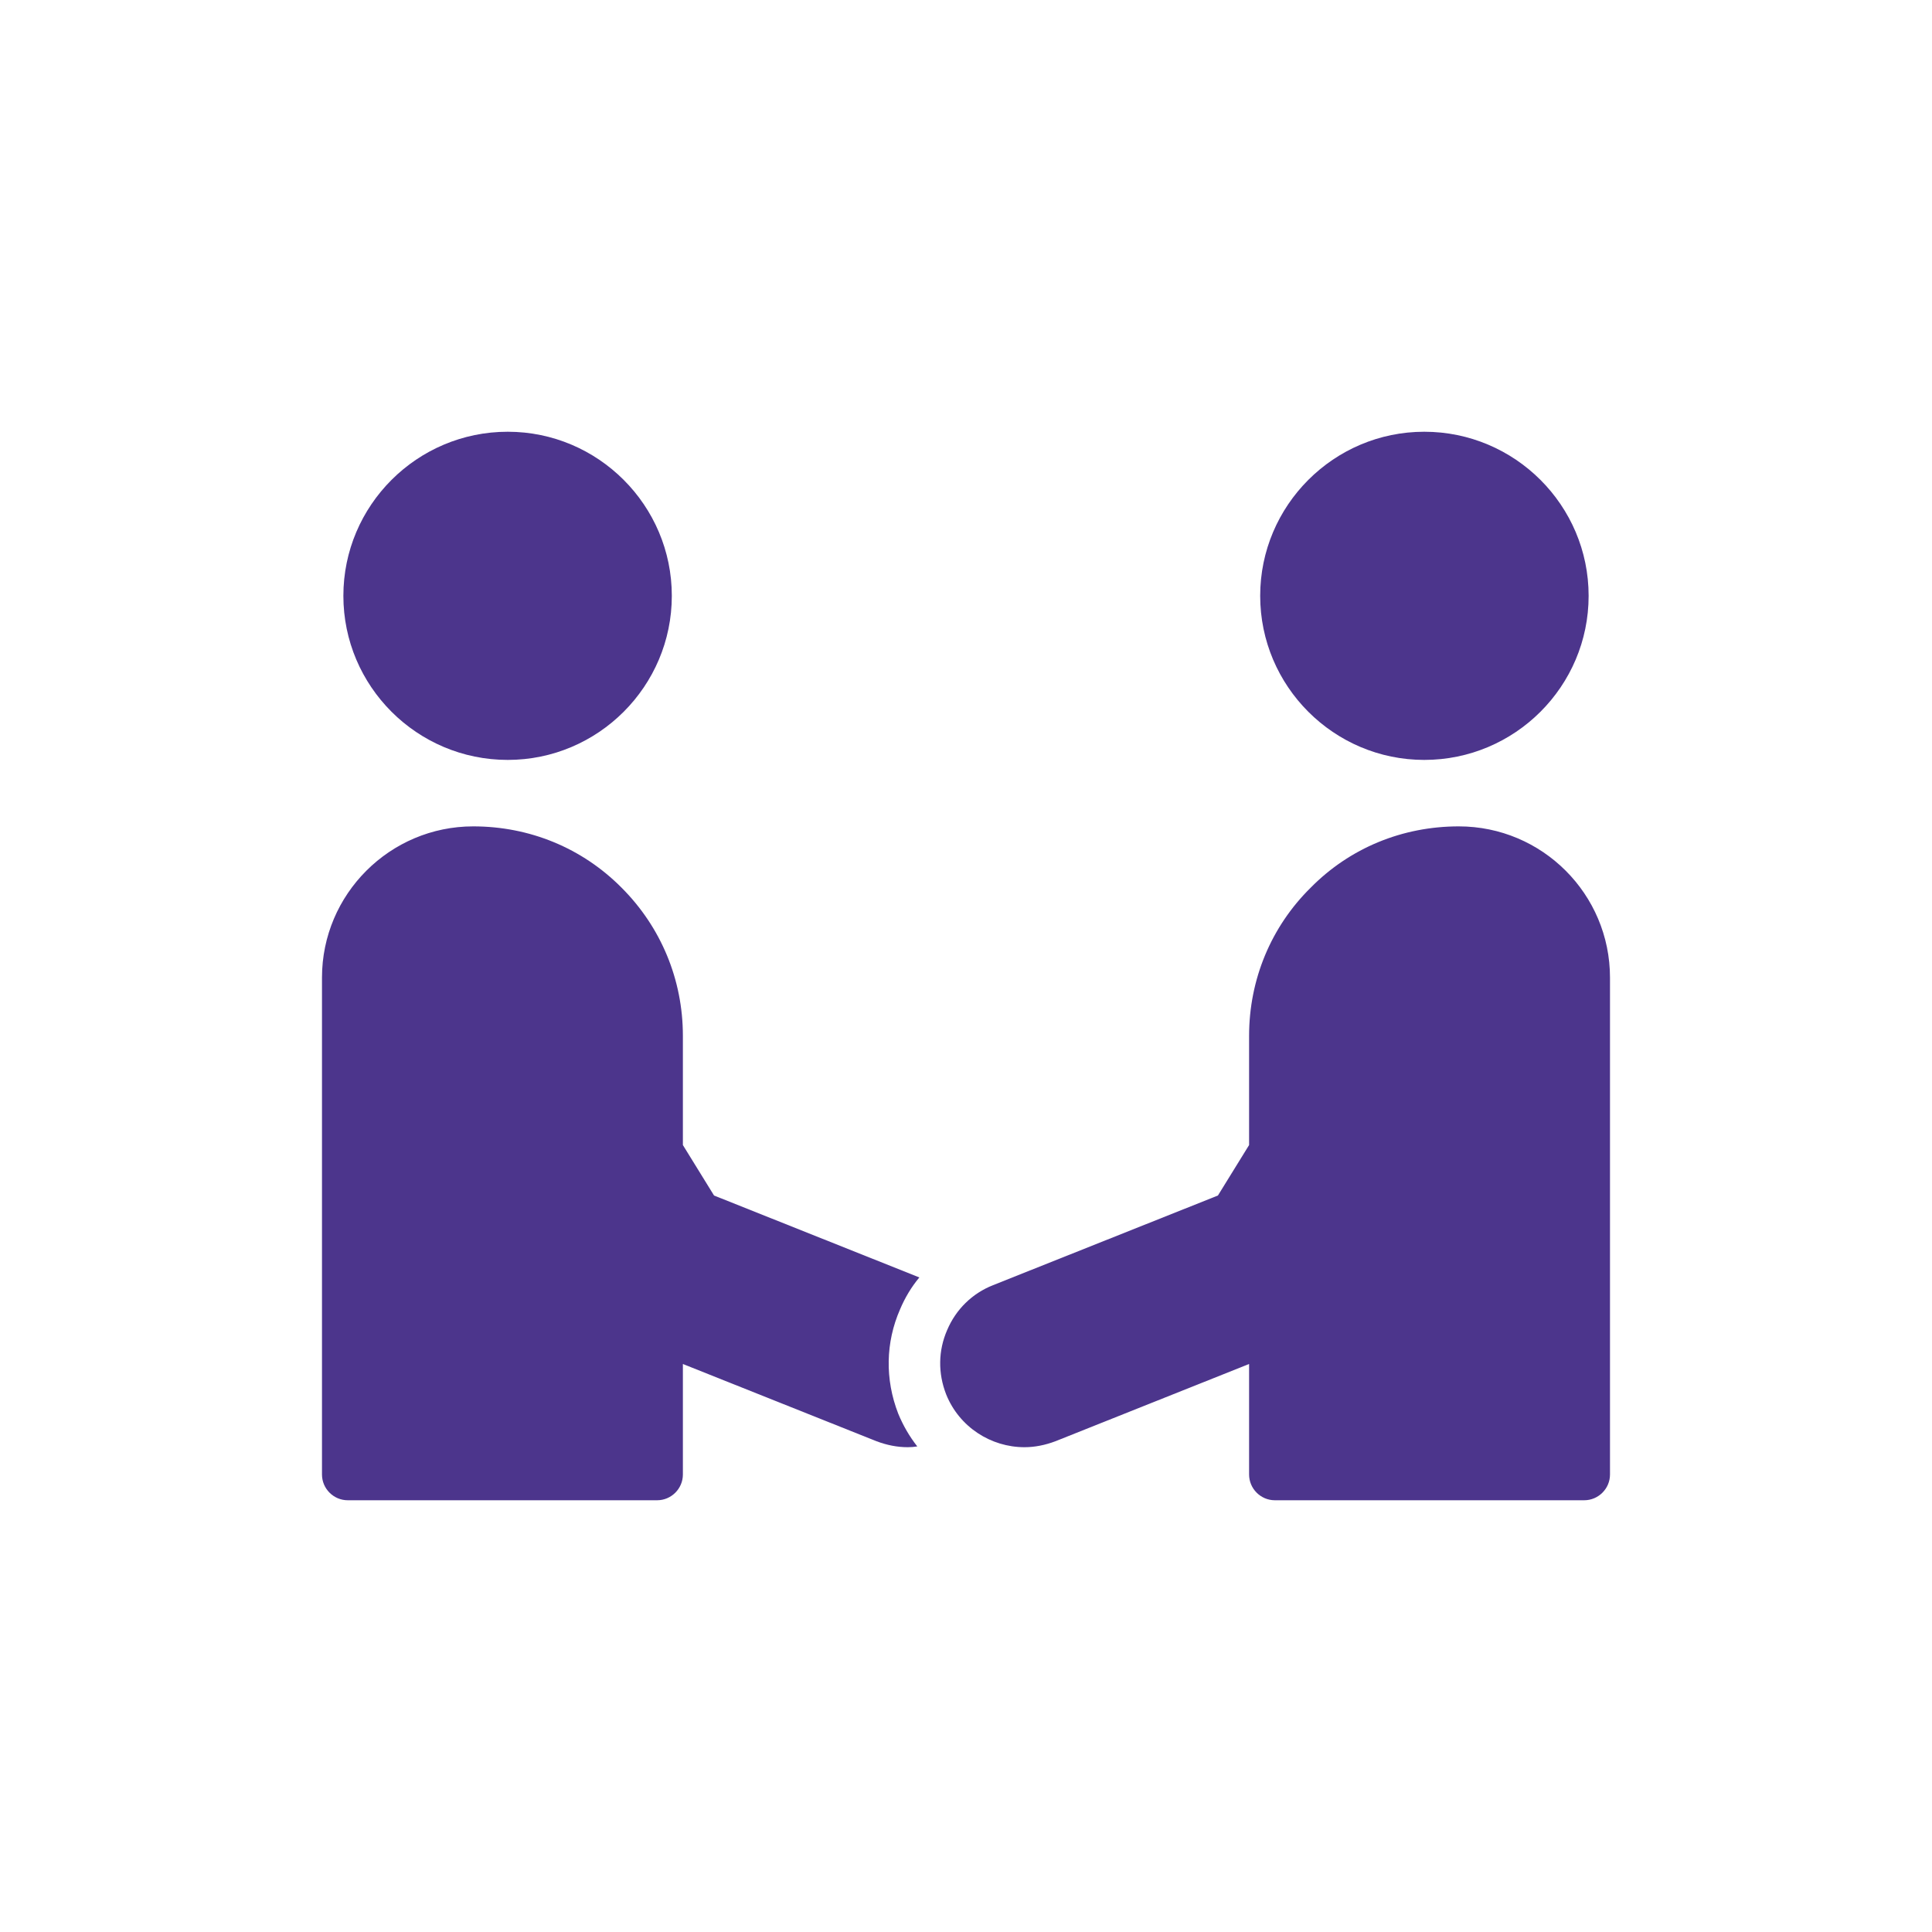
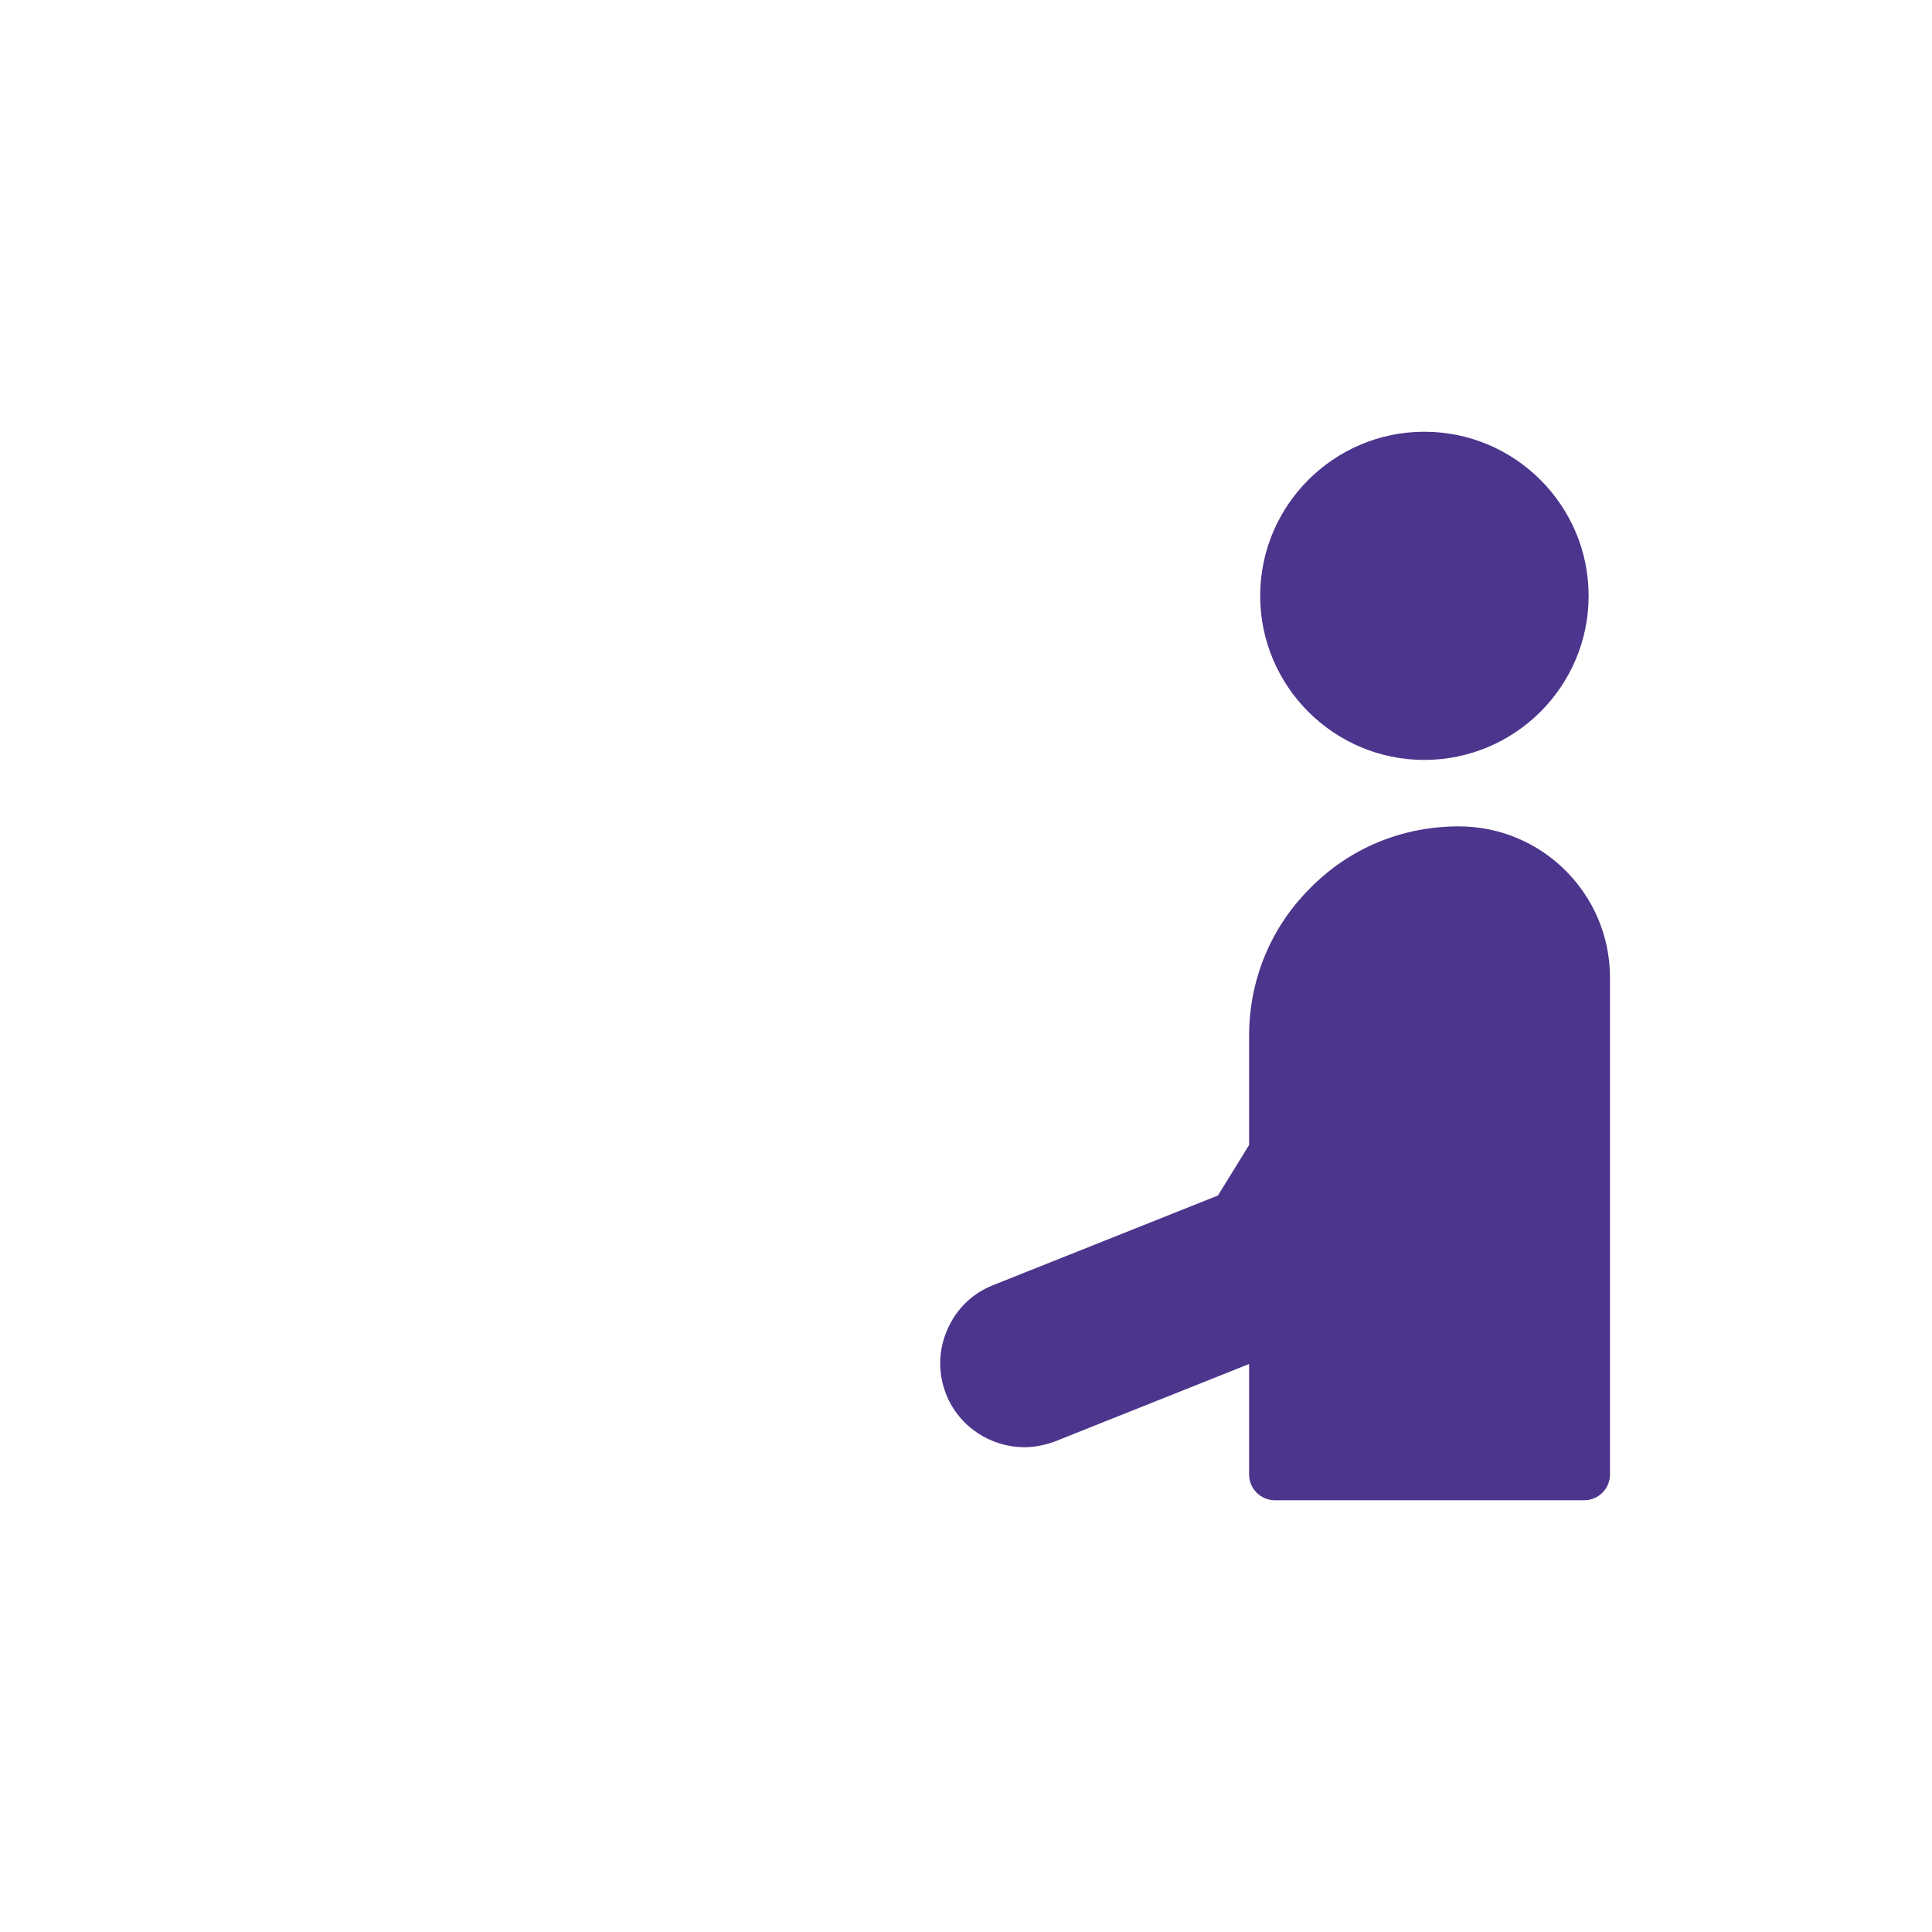
<svg xmlns="http://www.w3.org/2000/svg" width="100" height="100" viewBox="0 0 100 100" fill="none">
-   <path d="M17.773 30.84C17.773 35.52 21.587 39.333 26.28 39.333C30.96 39.333 34.773 35.52 34.773 30.84C34.773 26.16 30.96 22.347 26.28 22.347C21.587 22.347 17.773 26.16 17.773 30.84Z" fill="#4C358C" />
-   <path d="M46.986 74.907C47.146 74.907 47.319 74.893 47.479 74.867C47.079 74.36 46.746 73.787 46.493 73.173C45.799 71.387 45.839 69.48 46.586 67.773C46.839 67.173 47.173 66.613 47.586 66.12L36.959 61.88L35.346 59.267V53.613C35.346 50.707 34.213 47.987 32.173 45.947C30.133 43.893 27.413 42.773 24.493 42.773C20.186 42.773 16.666 46.28 16.666 50.6V76.32C16.666 77.053 17.266 77.653 17.999 77.653H34.013C34.746 77.653 35.346 77.053 35.346 76.32V70.6L45.373 74.6C45.906 74.8 46.439 74.907 46.986 74.907Z" fill="#4C358C" />
  <path d="M82.227 30.84C82.227 26.16 78.413 22.347 73.72 22.347C69.04 22.347 65.227 26.16 65.227 30.84C65.227 35.52 69.04 39.333 73.72 39.333C78.413 39.333 82.227 35.52 82.227 30.84Z" fill="#4C358C" />
  <path d="M81.999 77.653C82.733 77.653 83.333 77.053 83.333 76.32V50.6C83.333 46.28 79.826 42.773 75.506 42.773C72.586 42.773 69.866 43.893 67.84 45.947C65.786 47.973 64.653 50.707 64.653 53.613V59.267L63.039 61.88L51.4 66.52C50.319 66.947 49.48 67.773 49.026 68.84C48.559 69.907 48.546 71.08 48.973 72.173C49.653 73.867 51.293 74.907 53.026 74.907C53.559 74.907 54.093 74.8 54.626 74.6L64.653 70.6V76.32C64.653 77.053 65.253 77.653 65.986 77.653H81.999Z" fill="#4C358C" />
</svg>